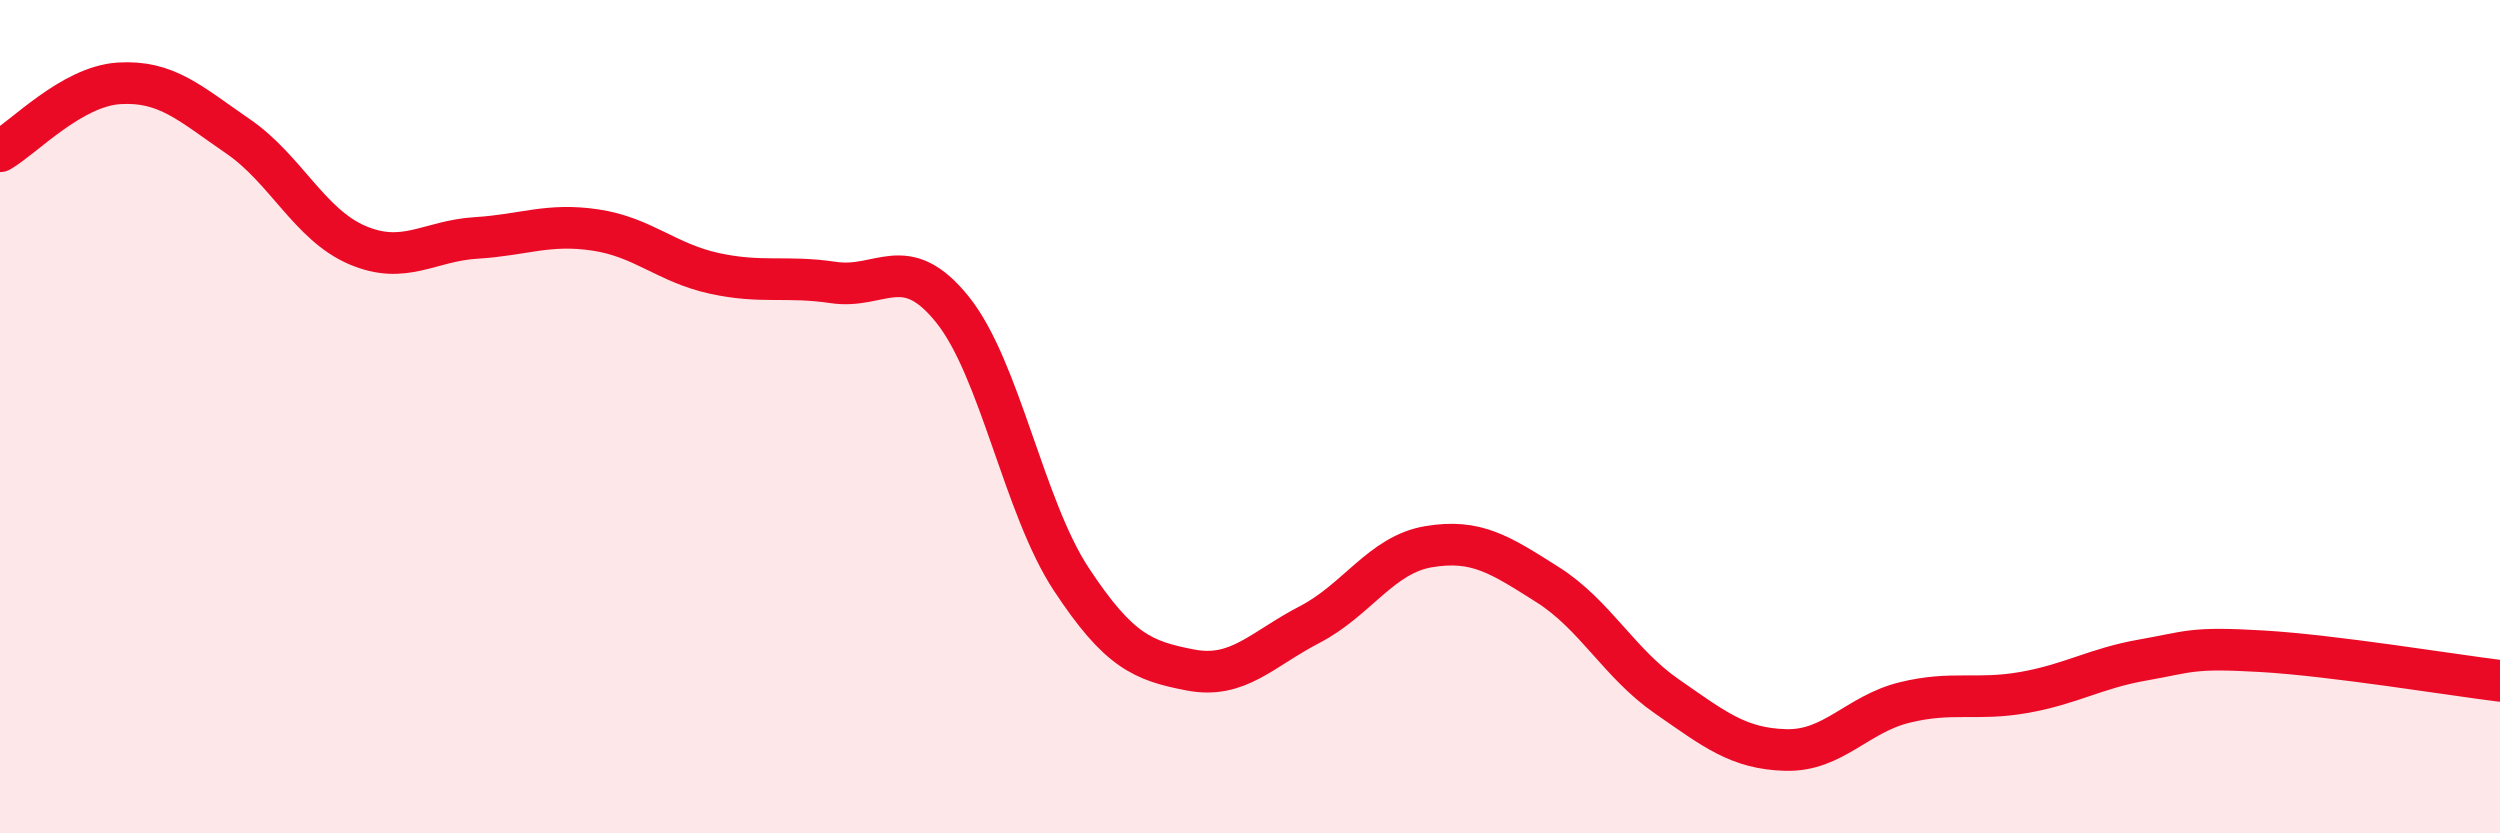
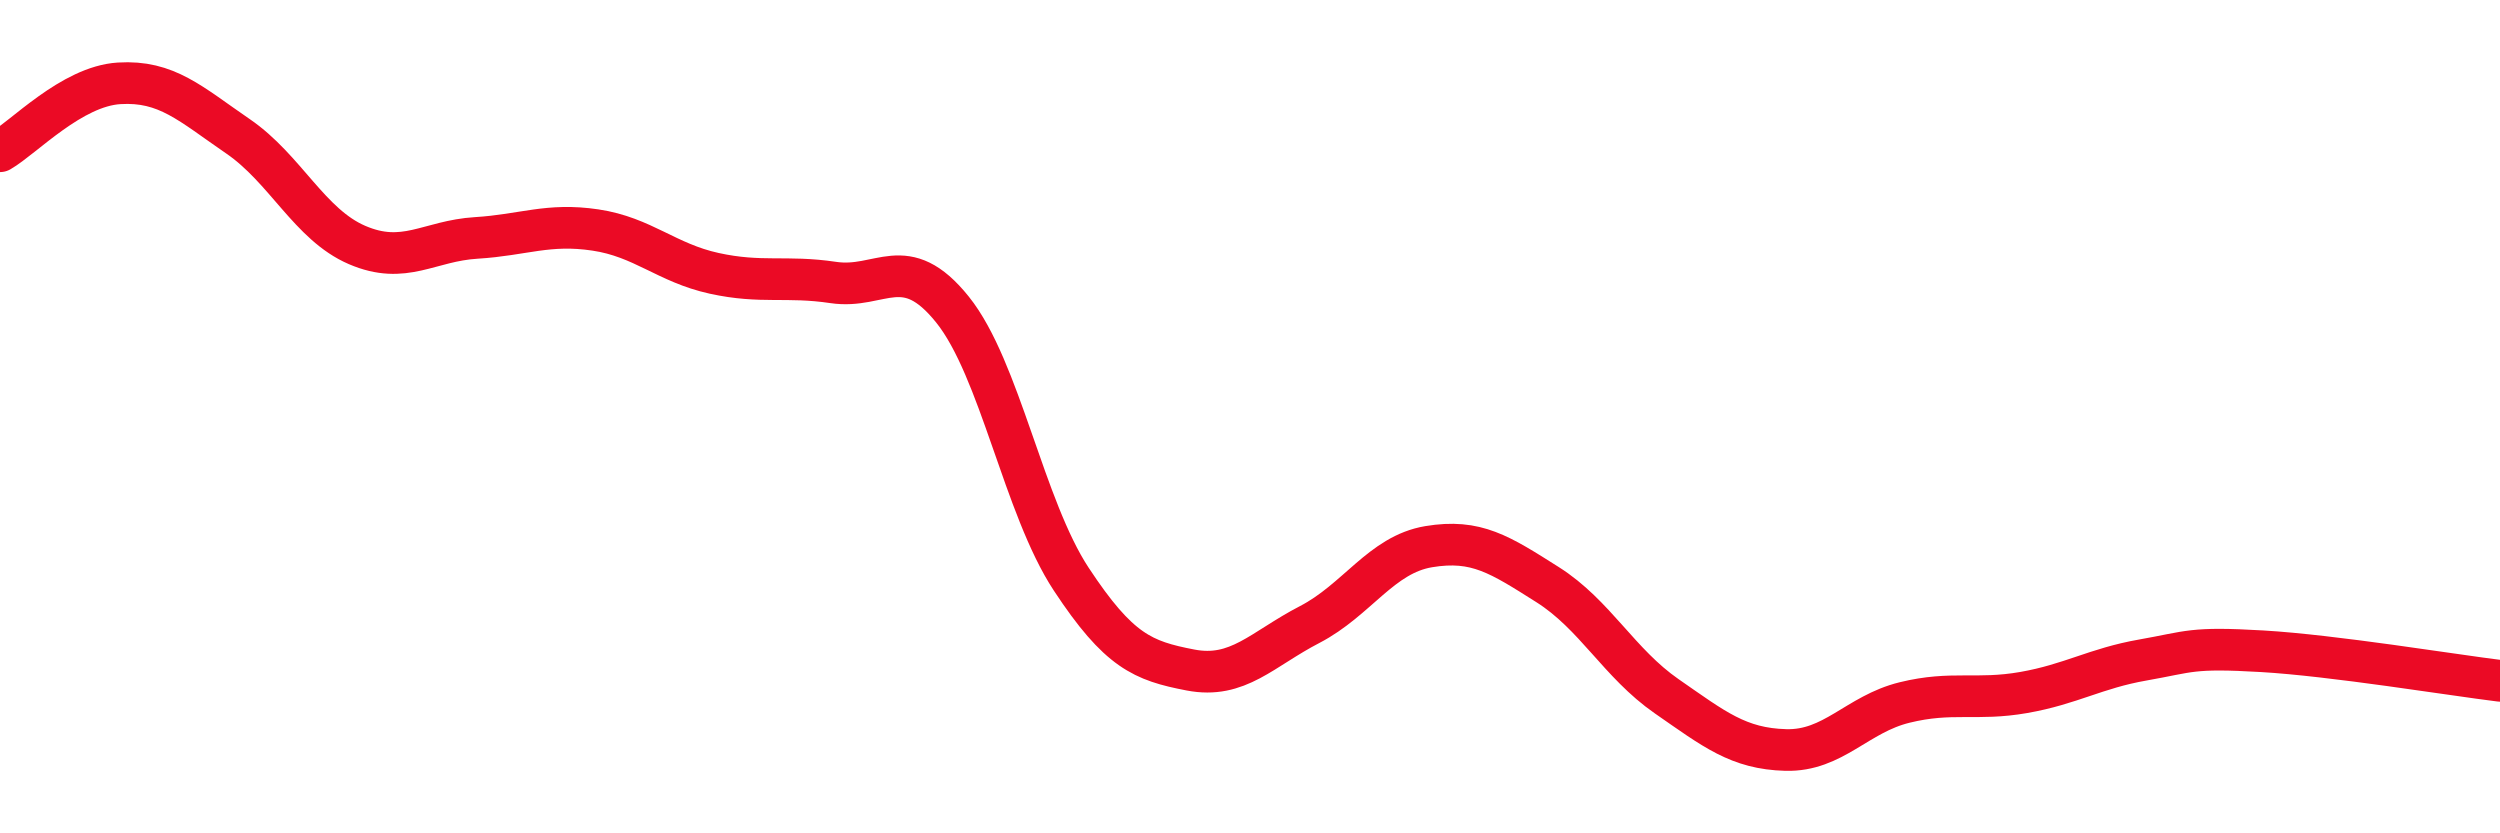
<svg xmlns="http://www.w3.org/2000/svg" width="60" height="20" viewBox="0 0 60 20">
-   <path d="M 0,3.63 C 0.57,3.3 1.72,2.07 2.86,2 C 4,1.93 4.57,2.49 5.71,3.27 C 6.85,4.05 7.43,5.39 8.57,5.88 C 9.71,6.37 10.29,5.78 11.43,5.71 C 12.57,5.64 13.15,5.35 14.29,5.52 C 15.43,5.69 16,6.31 17.14,6.56 C 18.28,6.81 18.86,6.61 20,6.78 C 21.14,6.95 21.72,6.01 22.86,7.43 C 24,8.85 24.57,12.17 25.71,13.9 C 26.85,15.63 27.43,15.86 28.57,16.08 C 29.71,16.3 30.29,15.58 31.43,14.99 C 32.57,14.4 33.15,13.31 34.29,13.12 C 35.43,12.93 36,13.31 37.14,14.03 C 38.28,14.75 38.86,15.92 40,16.71 C 41.14,17.5 41.72,17.97 42.86,18 C 44,18.03 44.57,17.14 45.71,16.86 C 46.85,16.58 47.43,16.82 48.57,16.62 C 49.71,16.42 50.29,16.04 51.43,15.84 C 52.57,15.64 52.58,15.53 54.29,15.63 C 56,15.73 58.86,16.2 60,16.34L60 20L0 20Z" fill="#EB0A25" opacity="0.1" stroke-linecap="round" stroke-linejoin="round" />
  <path d="M 0,3.63 C 0.57,3.3 1.72,2.07 2.86,2 C 4,1.93 4.57,2.49 5.71,3.27 C 6.85,4.05 7.43,5.39 8.57,5.88 C 9.71,6.37 10.29,5.78 11.43,5.71 C 12.57,5.64 13.15,5.35 14.29,5.52 C 15.43,5.69 16,6.31 17.14,6.56 C 18.28,6.81 18.86,6.61 20,6.78 C 21.14,6.95 21.72,6.01 22.86,7.43 C 24,8.85 24.57,12.17 25.71,13.9 C 26.85,15.63 27.43,15.86 28.57,16.08 C 29.71,16.3 30.29,15.58 31.43,14.99 C 32.57,14.4 33.15,13.31 34.29,13.12 C 35.43,12.93 36,13.31 37.14,14.03 C 38.28,14.75 38.86,15.92 40,16.71 C 41.14,17.5 41.72,17.97 42.86,18 C 44,18.03 44.57,17.14 45.71,16.86 C 46.85,16.58 47.43,16.82 48.57,16.62 C 49.71,16.42 50.29,16.04 51.43,15.84 C 52.57,15.64 52.58,15.53 54.29,15.63 C 56,15.73 58.86,16.2 60,16.34" stroke="#EB0A25" stroke-width="1" fill="none" stroke-linecap="round" stroke-linejoin="round" />
</svg>